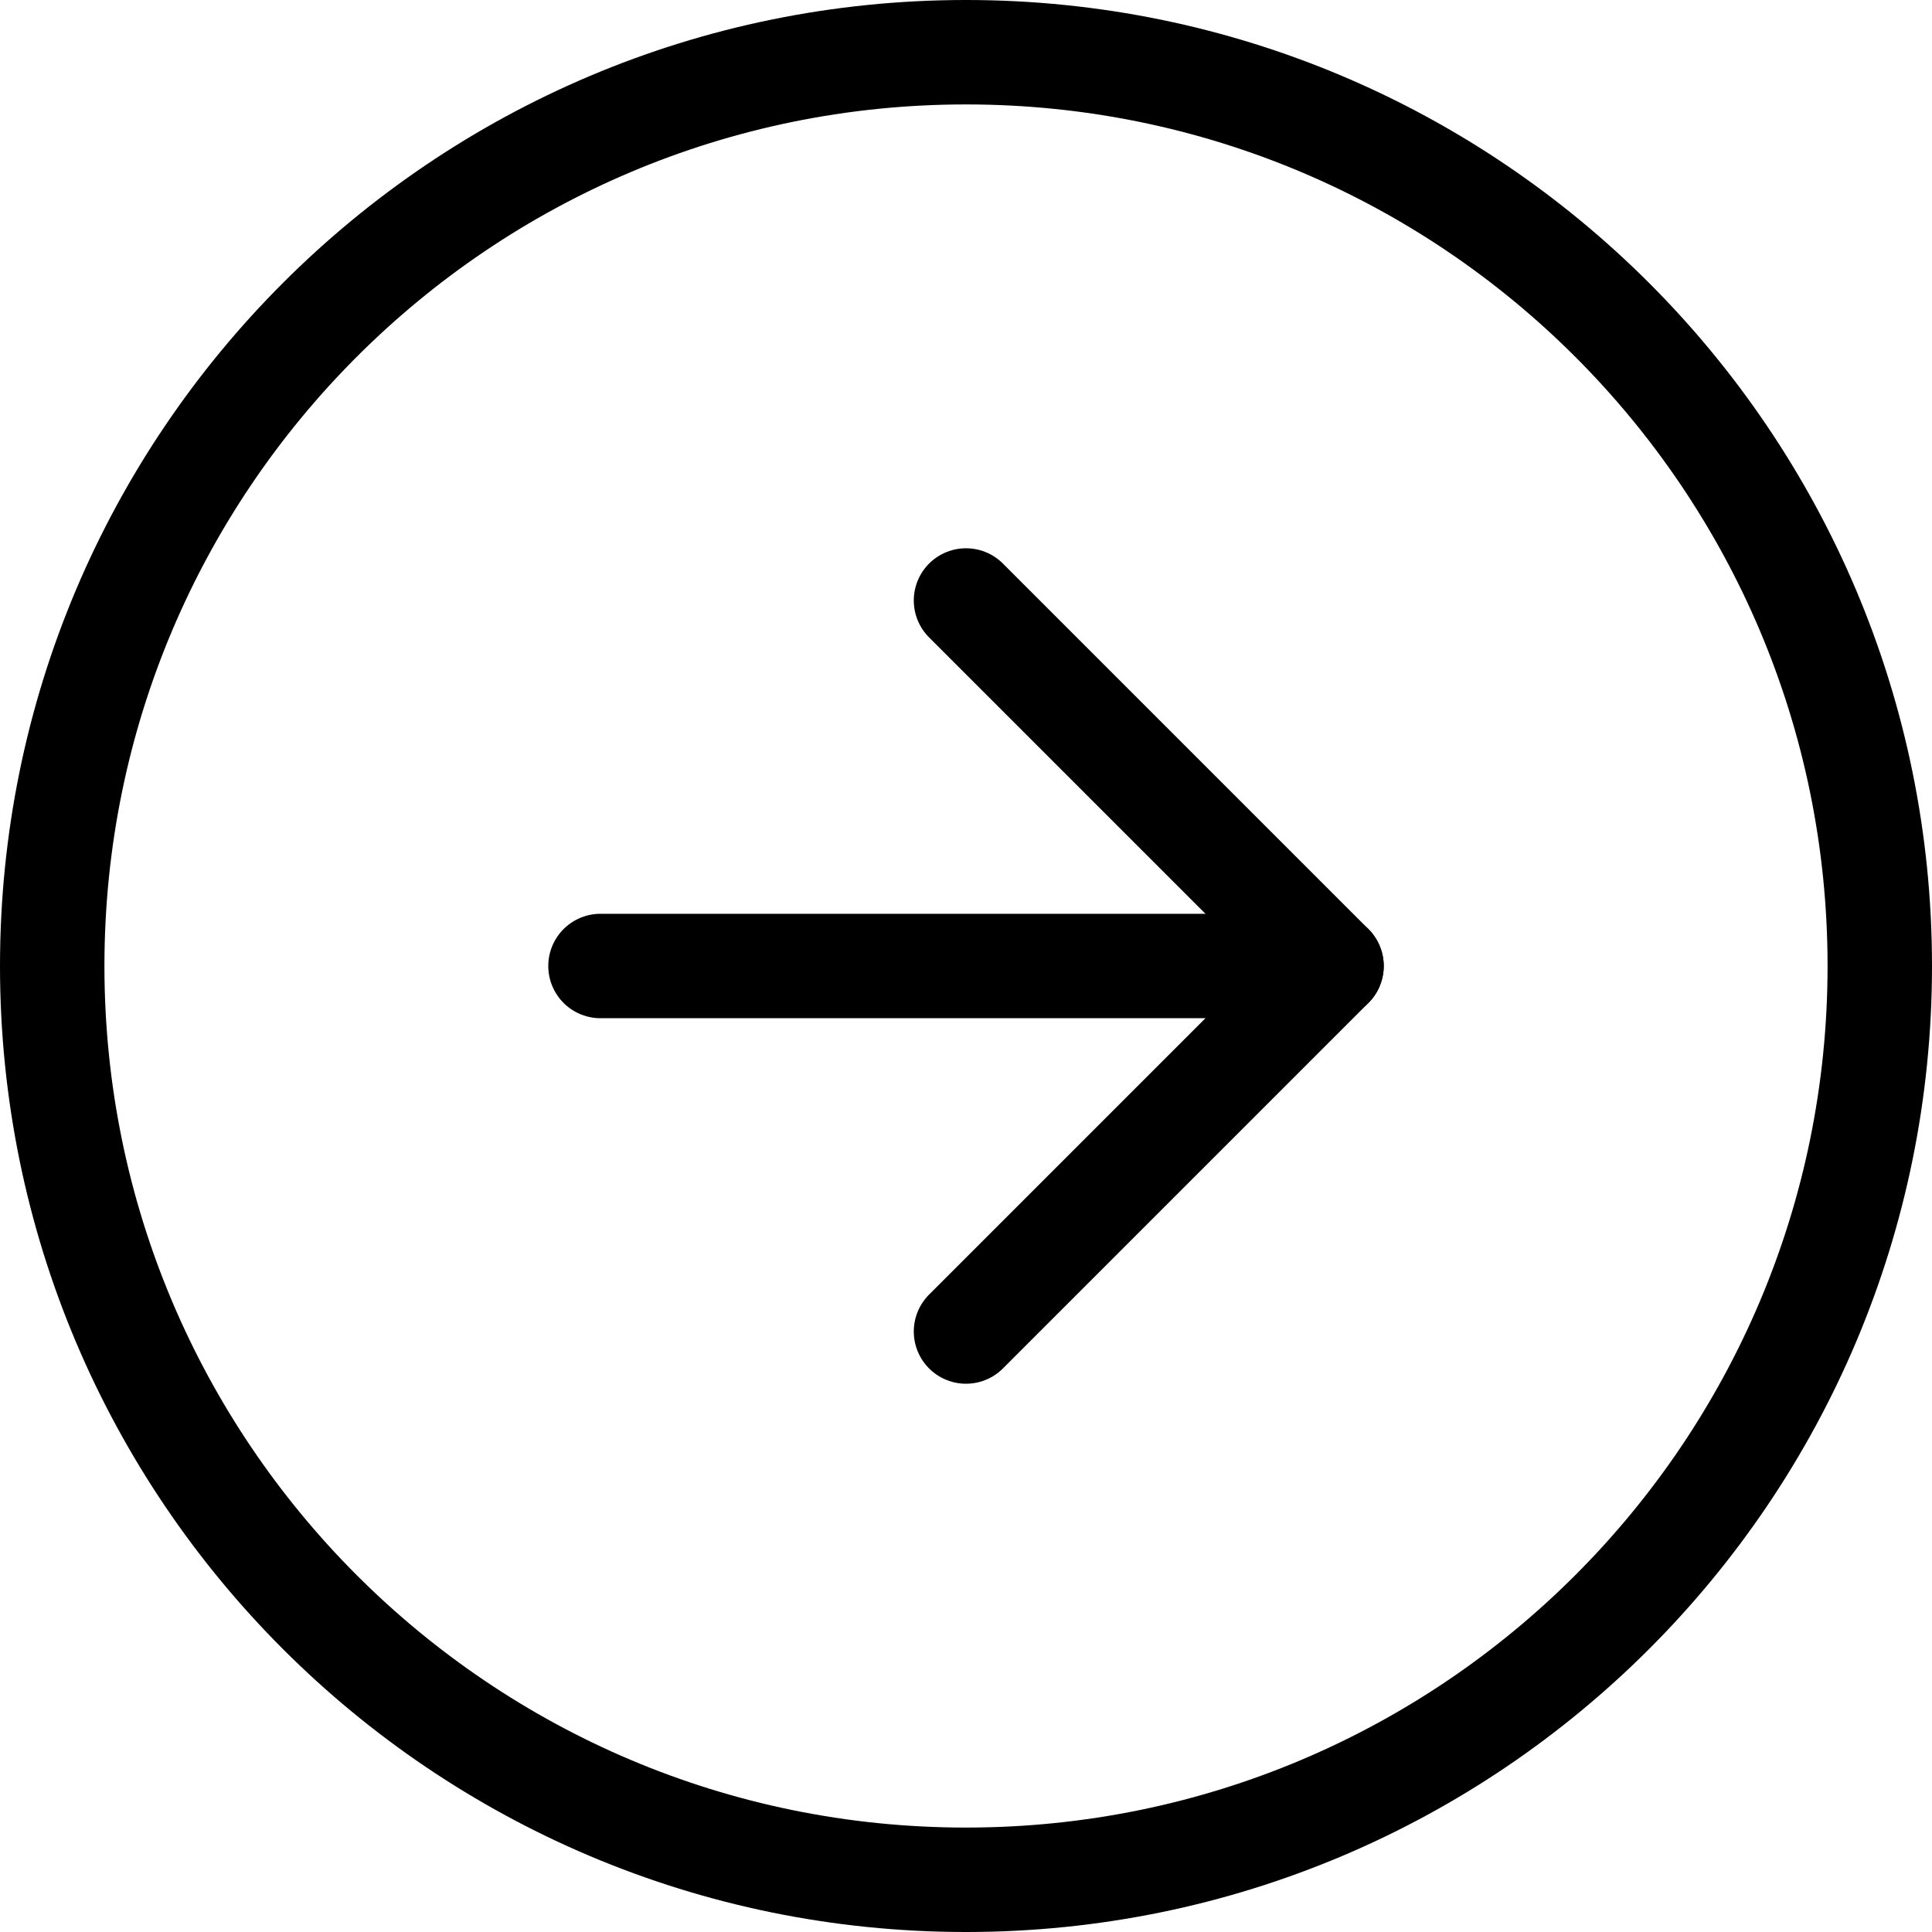
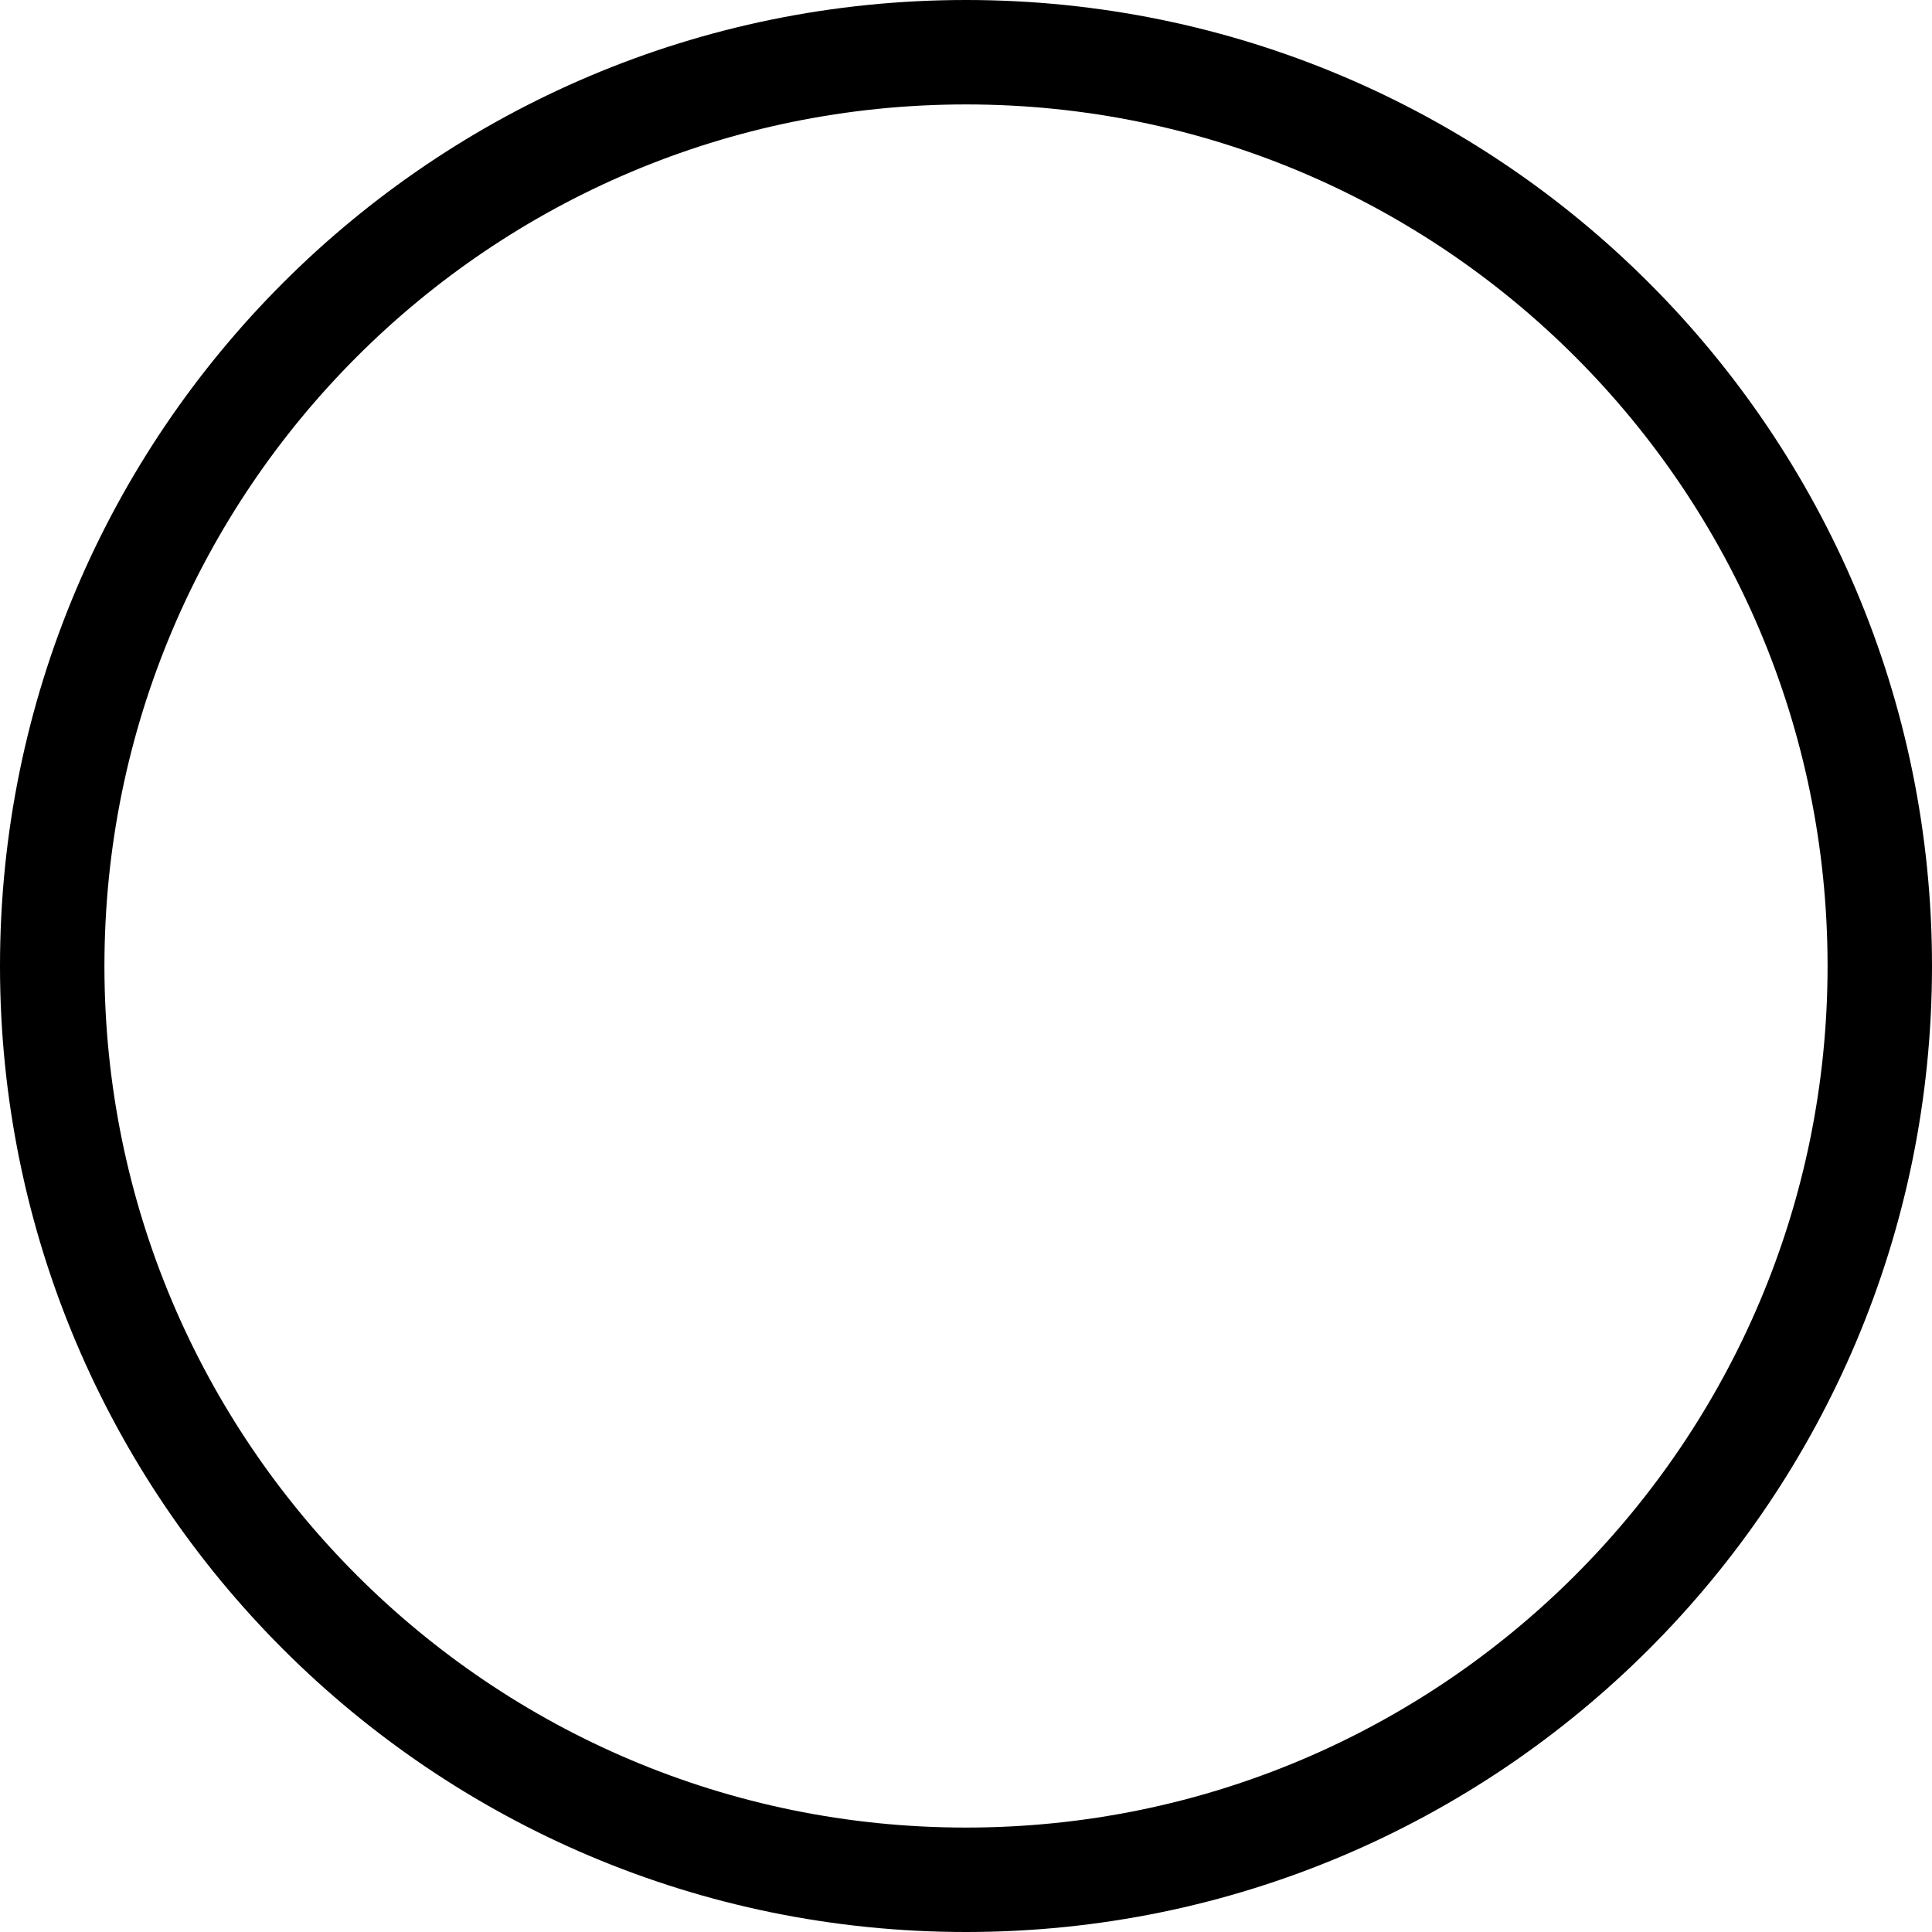
<svg xmlns="http://www.w3.org/2000/svg" width="37" height="37" viewBox="0 0 37 37" fill="none">
  <path d="M18.5 36C28.165 36 36 28.165 36 18.5C36 8.835 28.165 1 18.5 1C8.835 1 1 8.835 1 18.5C1 28.165 8.835 36 18.5 36Z" stroke="black" stroke-width="2" stroke-linecap="round" stroke-linejoin="round" />
-   <path d="M18.5 25.5L25.5 18.5L18.5 11.5" stroke="black" stroke-width="2" stroke-linecap="round" stroke-linejoin="round" />
-   <path d="M11.5 18.5H25.5" stroke="black" stroke-width="2" stroke-linecap="round" stroke-linejoin="round" />
</svg>